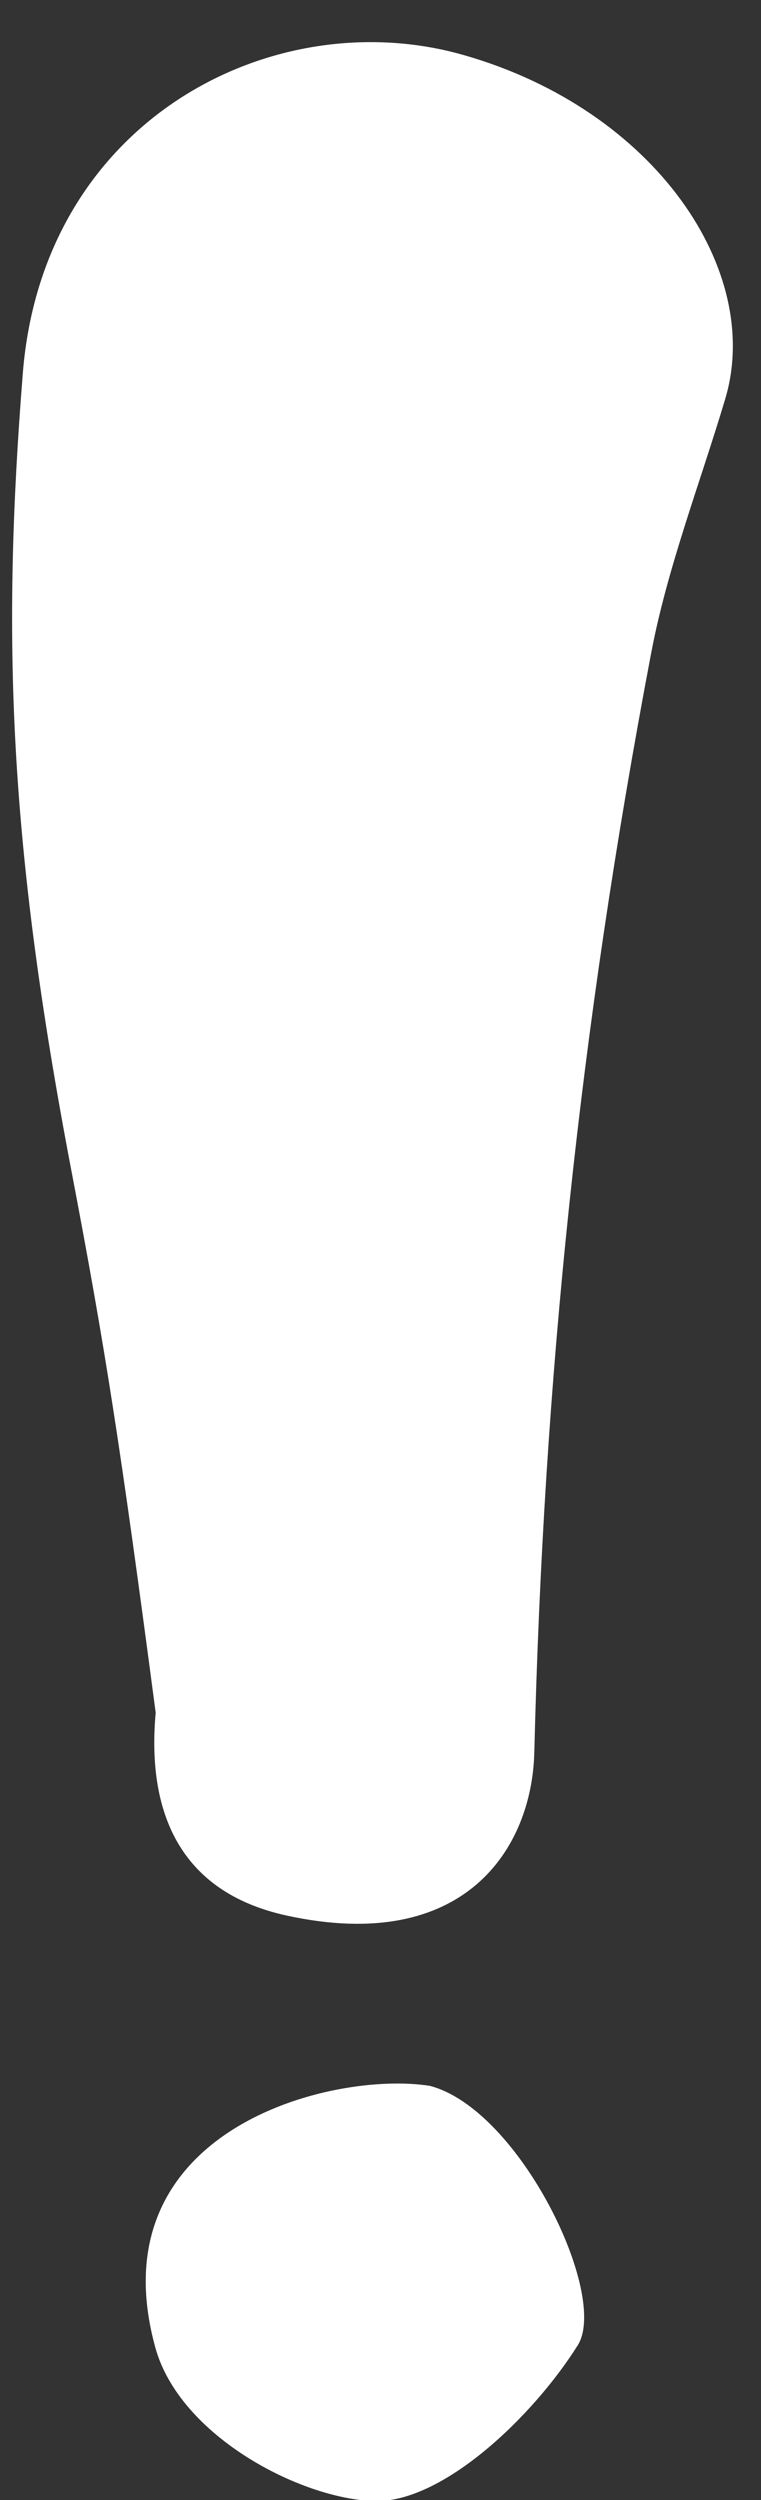
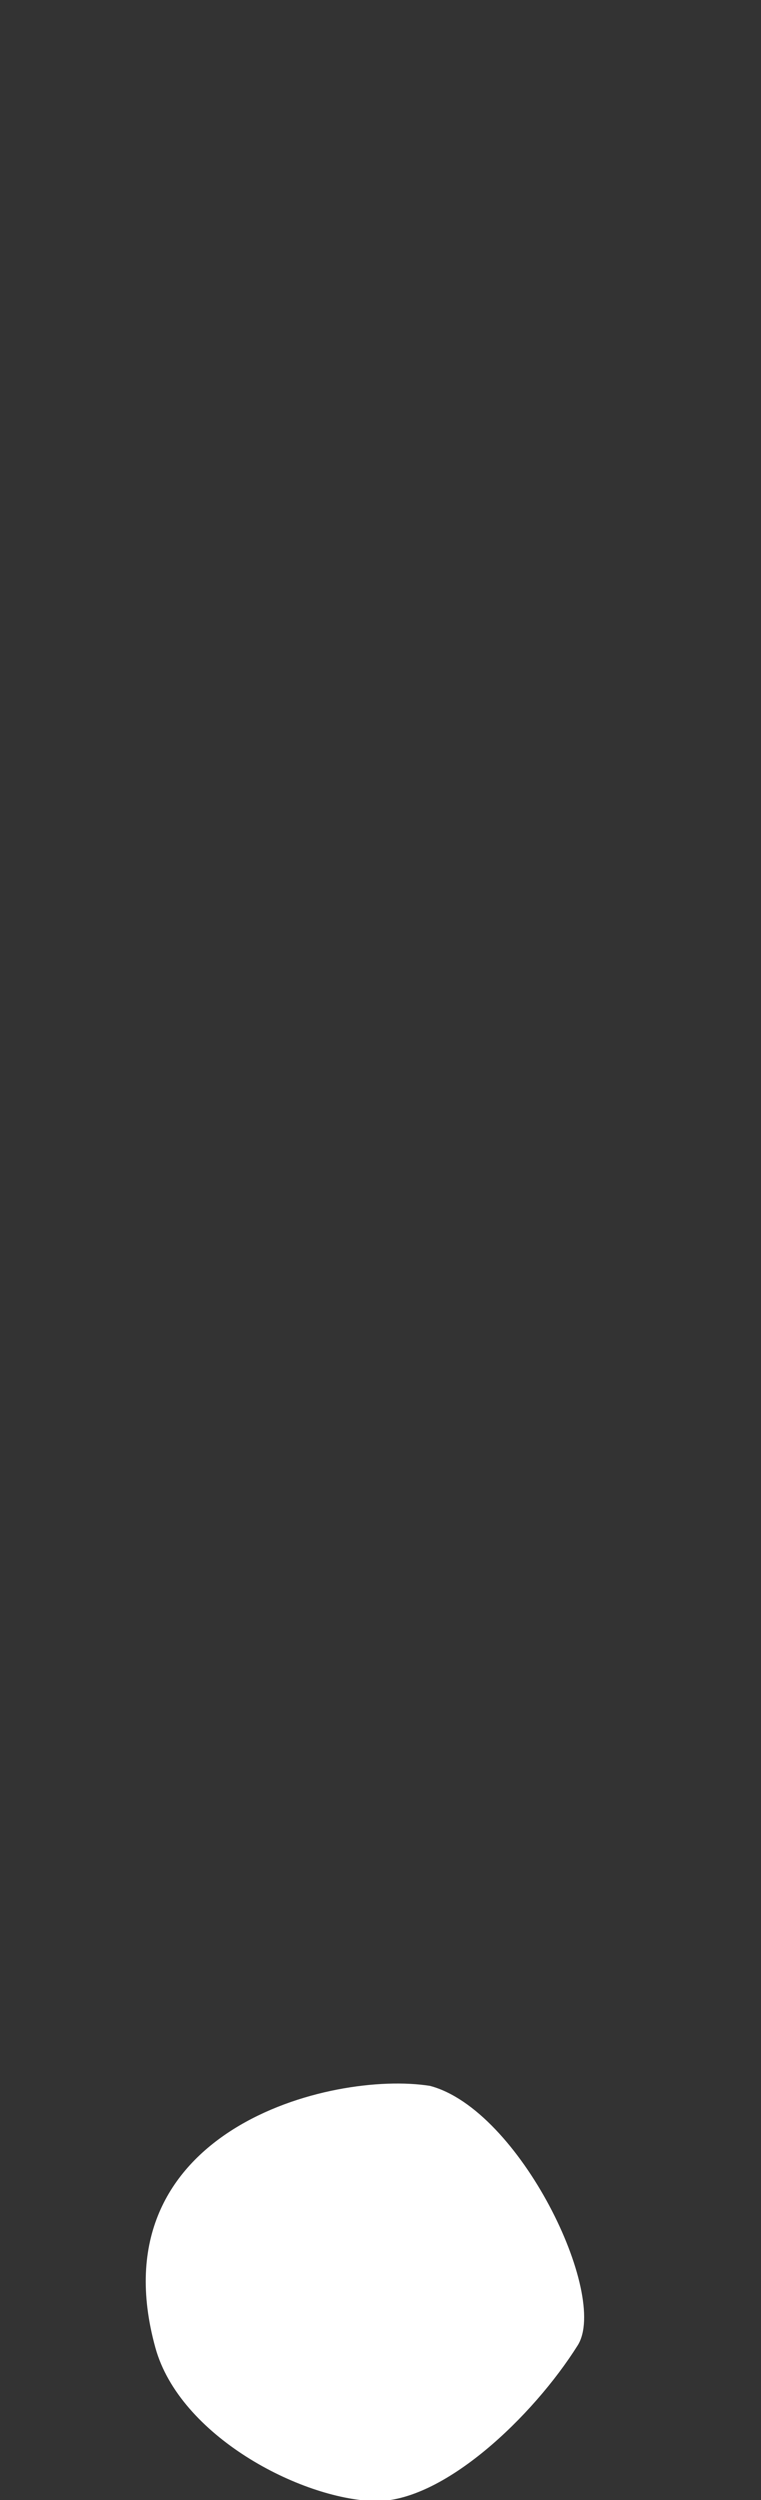
<svg xmlns="http://www.w3.org/2000/svg" fill="#ffffff" height="59.4" preserveAspectRatio="xMidYMid meet" version="1" viewBox="36.3 14.8 18.1 59.4" width="18.1" zoomAndPan="magnify">
  <rect x="36.3" y="14.8" width="18.1" height="59.4" fill="#333333" stroke="none" />
  <g id="change1_1">
-     <path d="M36.843,23.665c-0.5,6.281-0.339,11.13,1.155,18.948c0.808,4.235,1.158,6.469,2.005,12.879 c-0.213,2.35,0.563,4.26,3.109,4.818c4.246,0.928,5.839-1.6,5.896-3.871c0.219-8.879,1.079-17.172,2.776-26.103 c0.385-2.042,1.161-4.036,1.765-6.058c0.907-3.031-1.656-6.864-6.208-8.166C42.864,14.82,37.327,17.596,36.843,23.665z" fill="inherit" />
-   </g>
+     </g>
  <g id="change1_2">
    <path d="M50.042,70.52c-1.063,1.691-3.209,3.744-4.838,3.703c-1.767-0.053-4.631-1.553-5.209-3.646 c-1.427-5.176,4.198-6.59,6.532-6.219C48.66,64.92,50.786,69.326,50.042,70.52z" fill="inherit" />
  </g>
</svg>